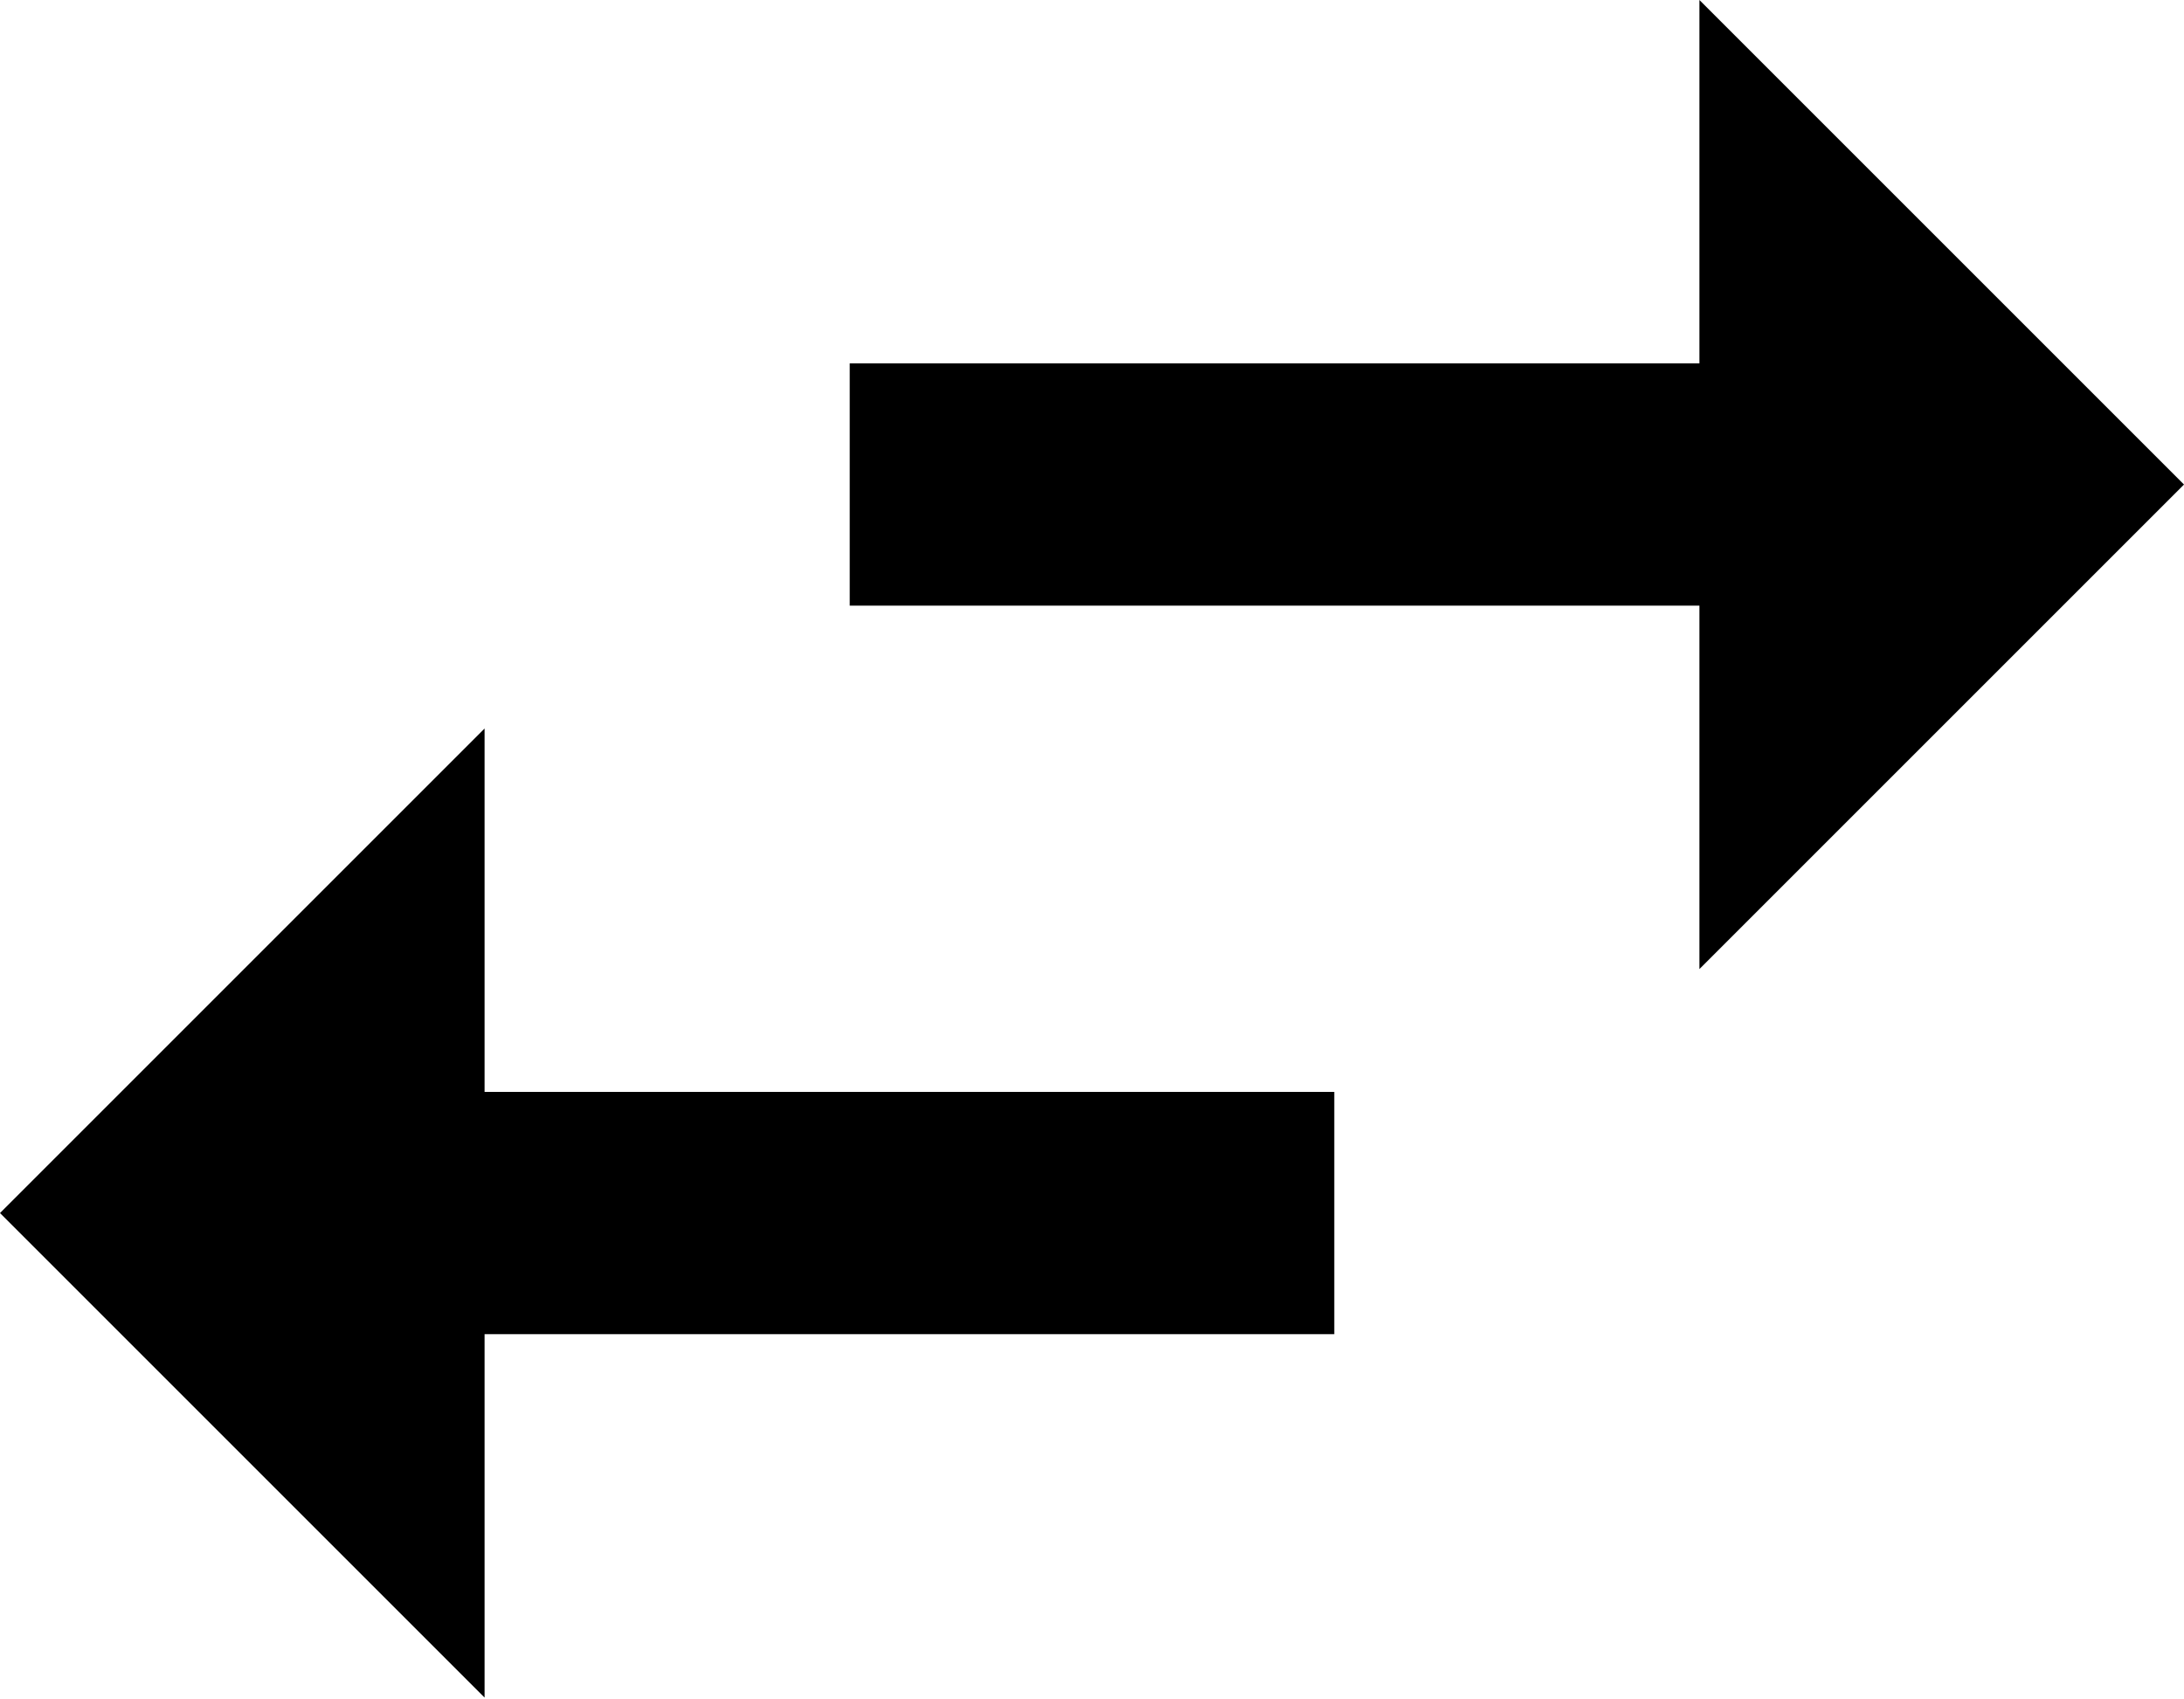
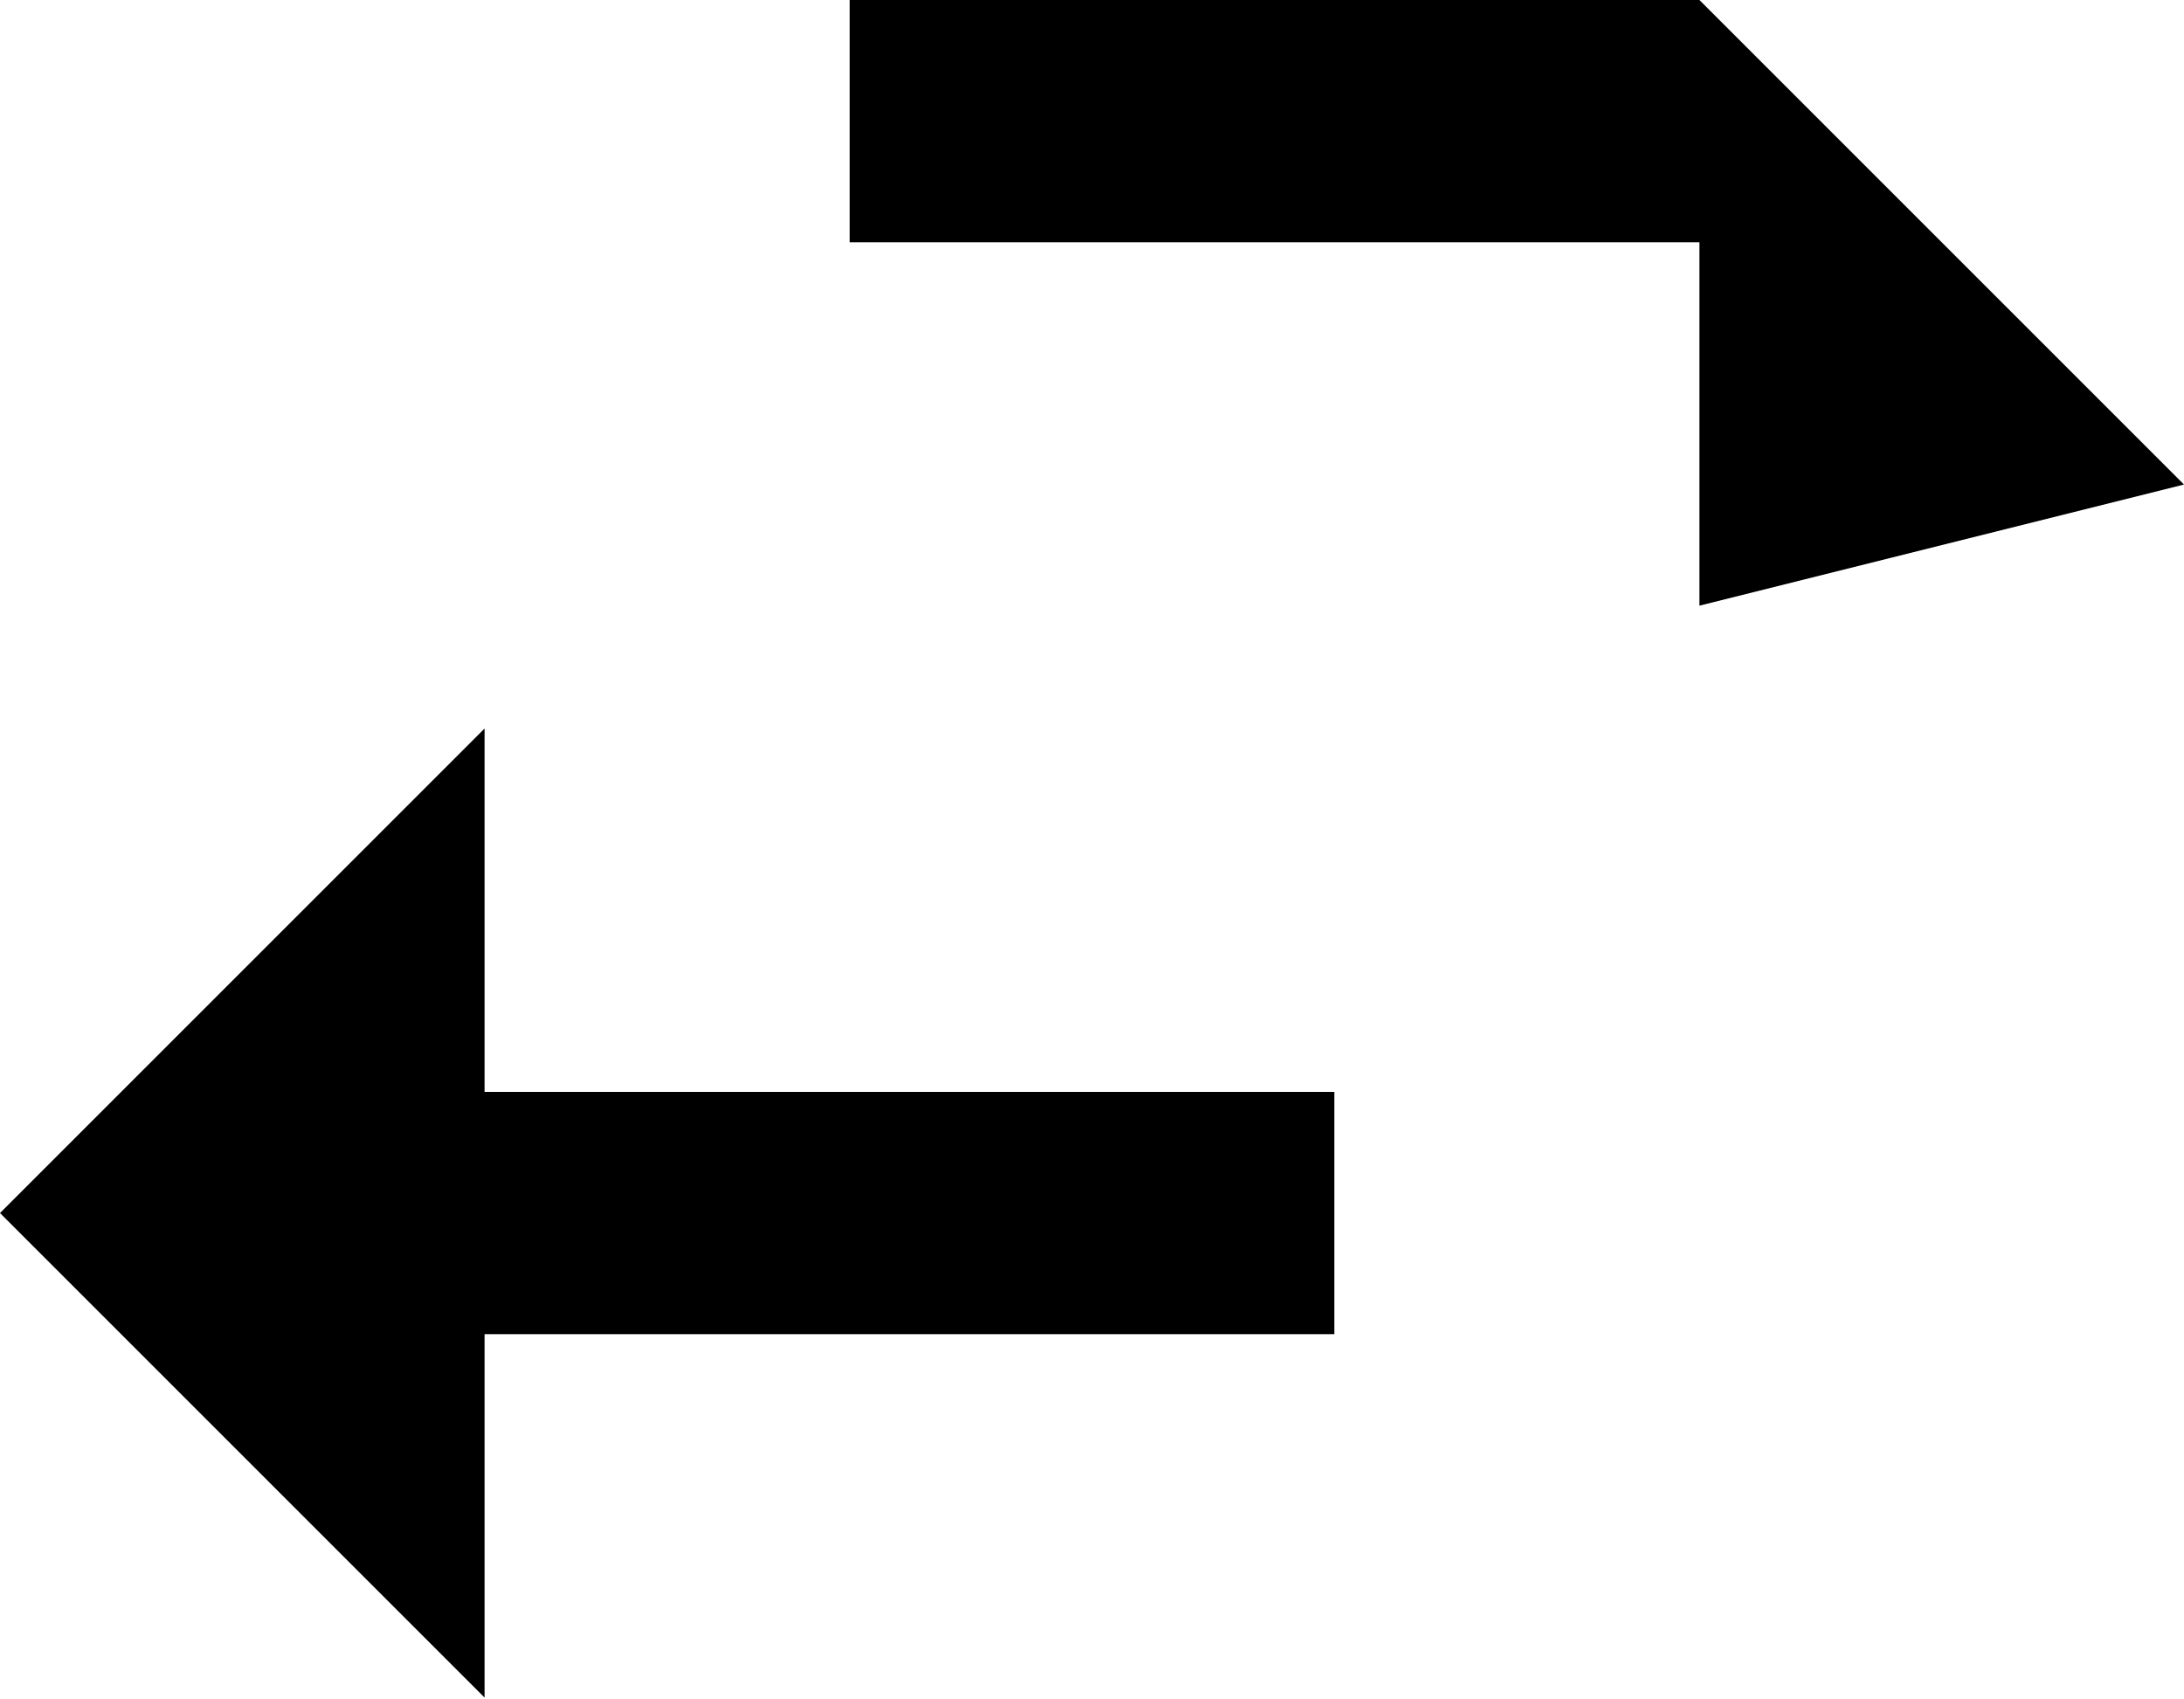
<svg xmlns="http://www.w3.org/2000/svg" version="1.1" id="Livello_1" x="0px" y="0px" viewBox="0 0 128 99.6" style="enable-background:new 0 0 128 99.6;" xml:space="preserve">
-   <path d="M28.4,42.7L0,71.1l28.4,28.4V78.2h49.8V64H28.4V42.7z M128,28.4L99.6,0v21.3H49.8v14.2h49.8v21.3L128,28.4z" />
+   <path d="M28.4,42.7L0,71.1l28.4,28.4V78.2h49.8V64H28.4V42.7z M128,28.4L99.6,0H49.8v14.2h49.8v21.3L128,28.4z" />
</svg>